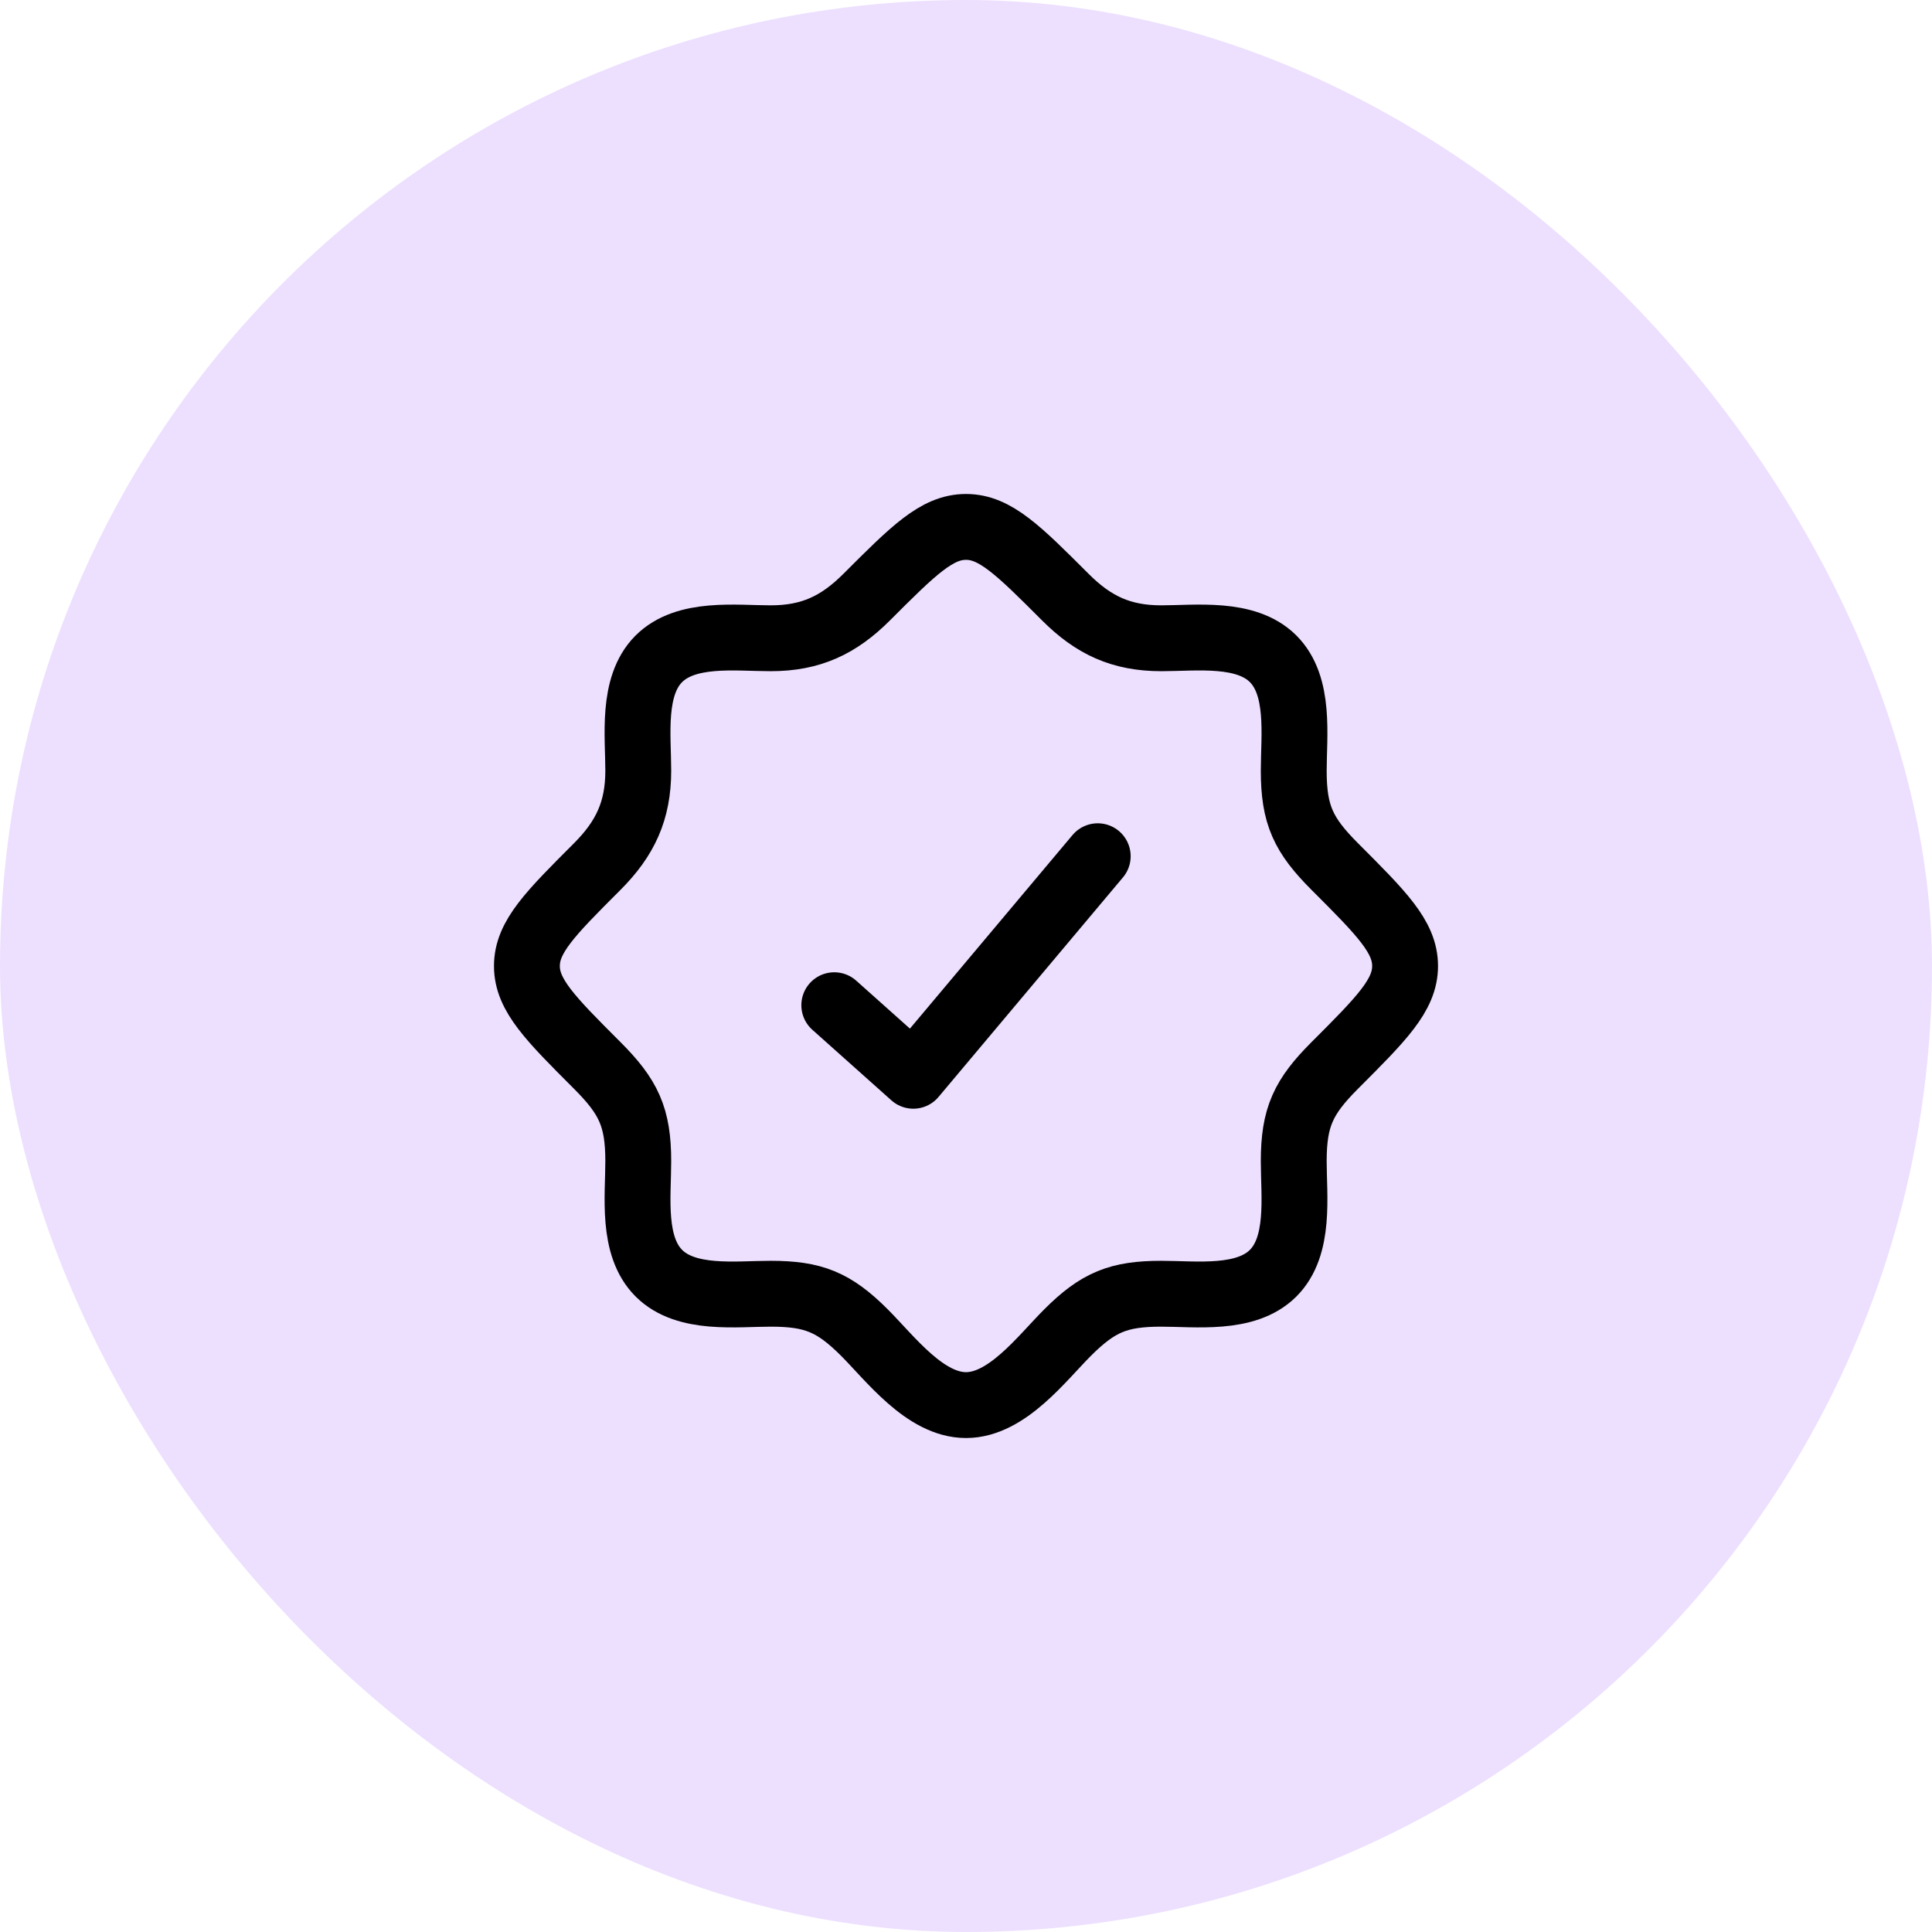
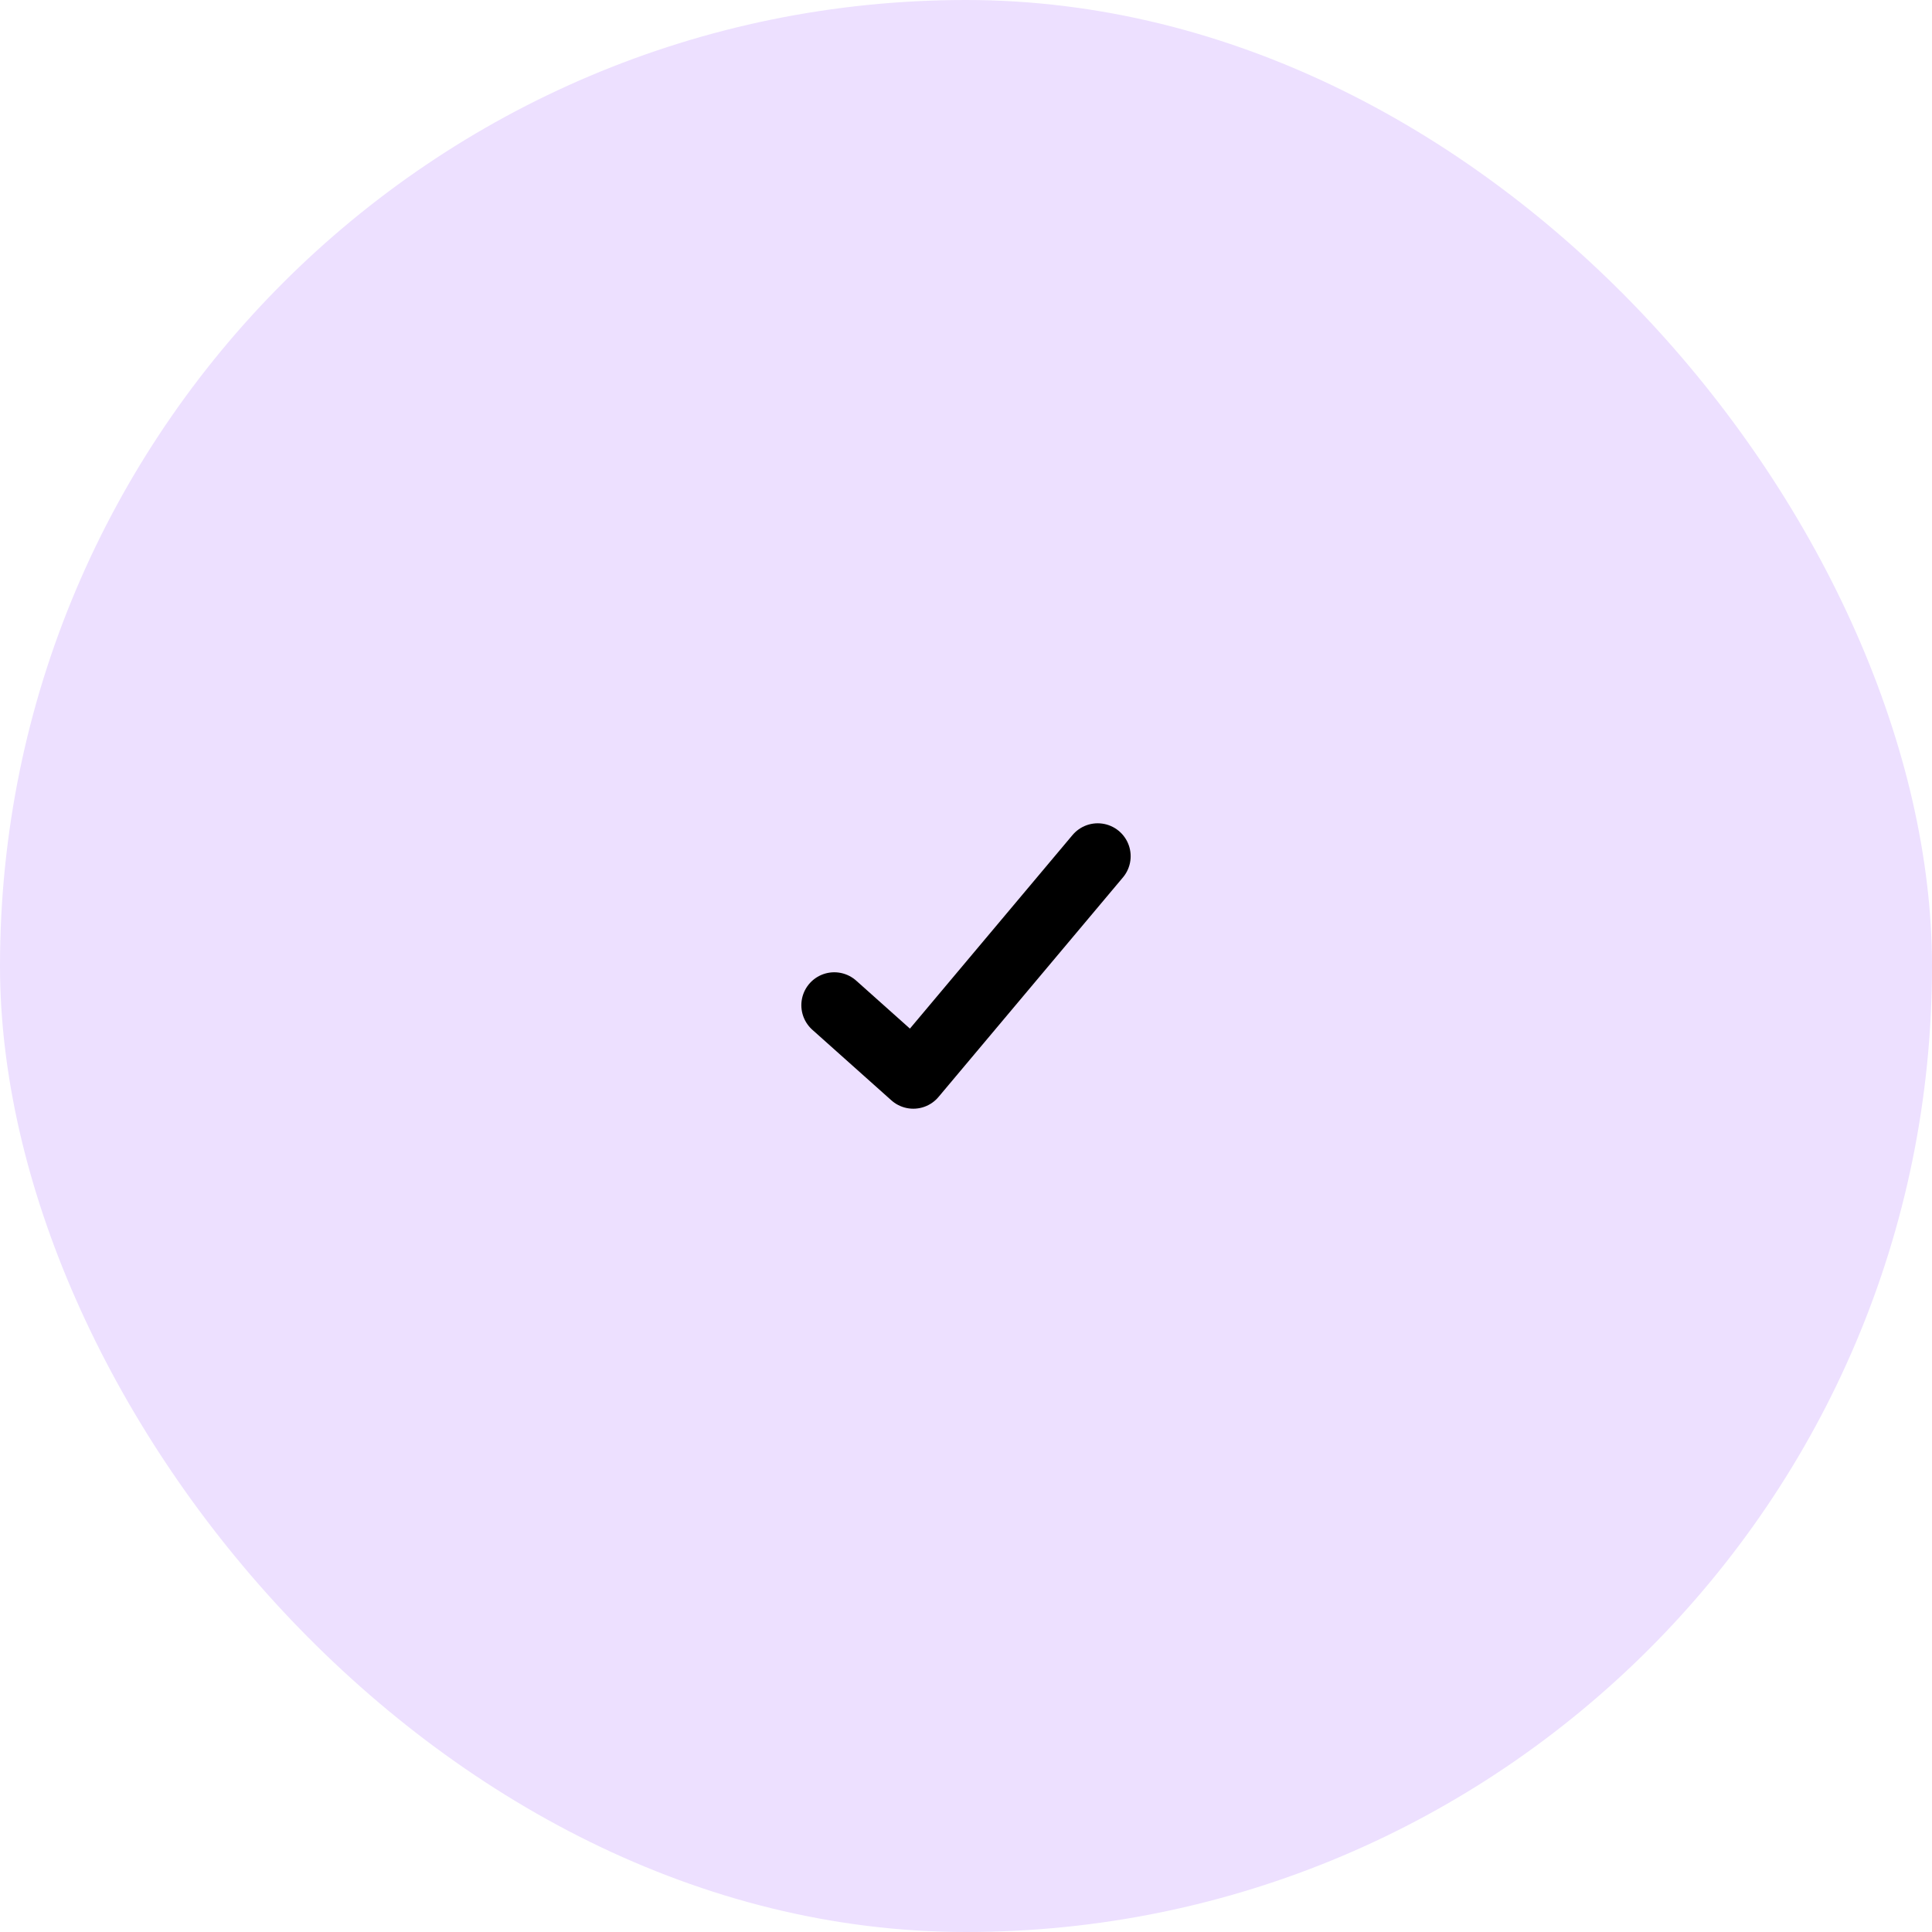
<svg xmlns="http://www.w3.org/2000/svg" width="44" height="44" viewBox="0 0 44 44" fill="none">
  <rect width="44" height="44" rx="22" fill="#EDE0FF" />
-   <path d="M28.991 29H29M28.991 29C28.368 29.617 27.239 29.464 26.448 29.464C25.477 29.464 25.009 29.654 24.315 30.347C23.725 30.937 22.934 32 22 32C21.066 32 20.275 30.937 19.685 30.347C18.991 29.654 18.523 29.464 17.552 29.464C16.761 29.464 15.632 29.617 15.009 29C14.382 28.378 14.536 27.244 14.536 26.448C14.536 25.441 14.316 24.979 13.599 24.262C12.533 23.196 12 22.662 12 22C12 21.337 12.533 20.804 13.599 19.738C14.239 19.098 14.536 18.464 14.536 17.552C14.536 16.761 14.383 15.632 15 15.009C15.622 14.382 16.756 14.536 17.552 14.536C18.464 14.536 19.098 14.239 19.738 13.599C20.804 12.533 21.337 12 22 12C22.663 12 23.196 12.533 24.262 13.599C24.901 14.239 25.535 14.536 26.448 14.536C27.239 14.536 28.368 14.383 28.991 15C29.618 15.622 29.464 16.756 29.464 17.552C29.464 18.559 29.684 19.021 30.401 19.738C31.467 20.804 32 21.337 32 22C32 22.662 31.467 23.196 30.401 24.262C29.684 24.979 29.464 25.441 29.464 26.448C29.464 27.244 29.618 28.378 28.991 29Z" stroke="black" stroke-width="1.5" />
  <path d="M19 22.893L20.8 24.5L25 19.5" stroke="black" stroke-width="1.5" stroke-linecap="round" stroke-linejoin="round" />
</svg>